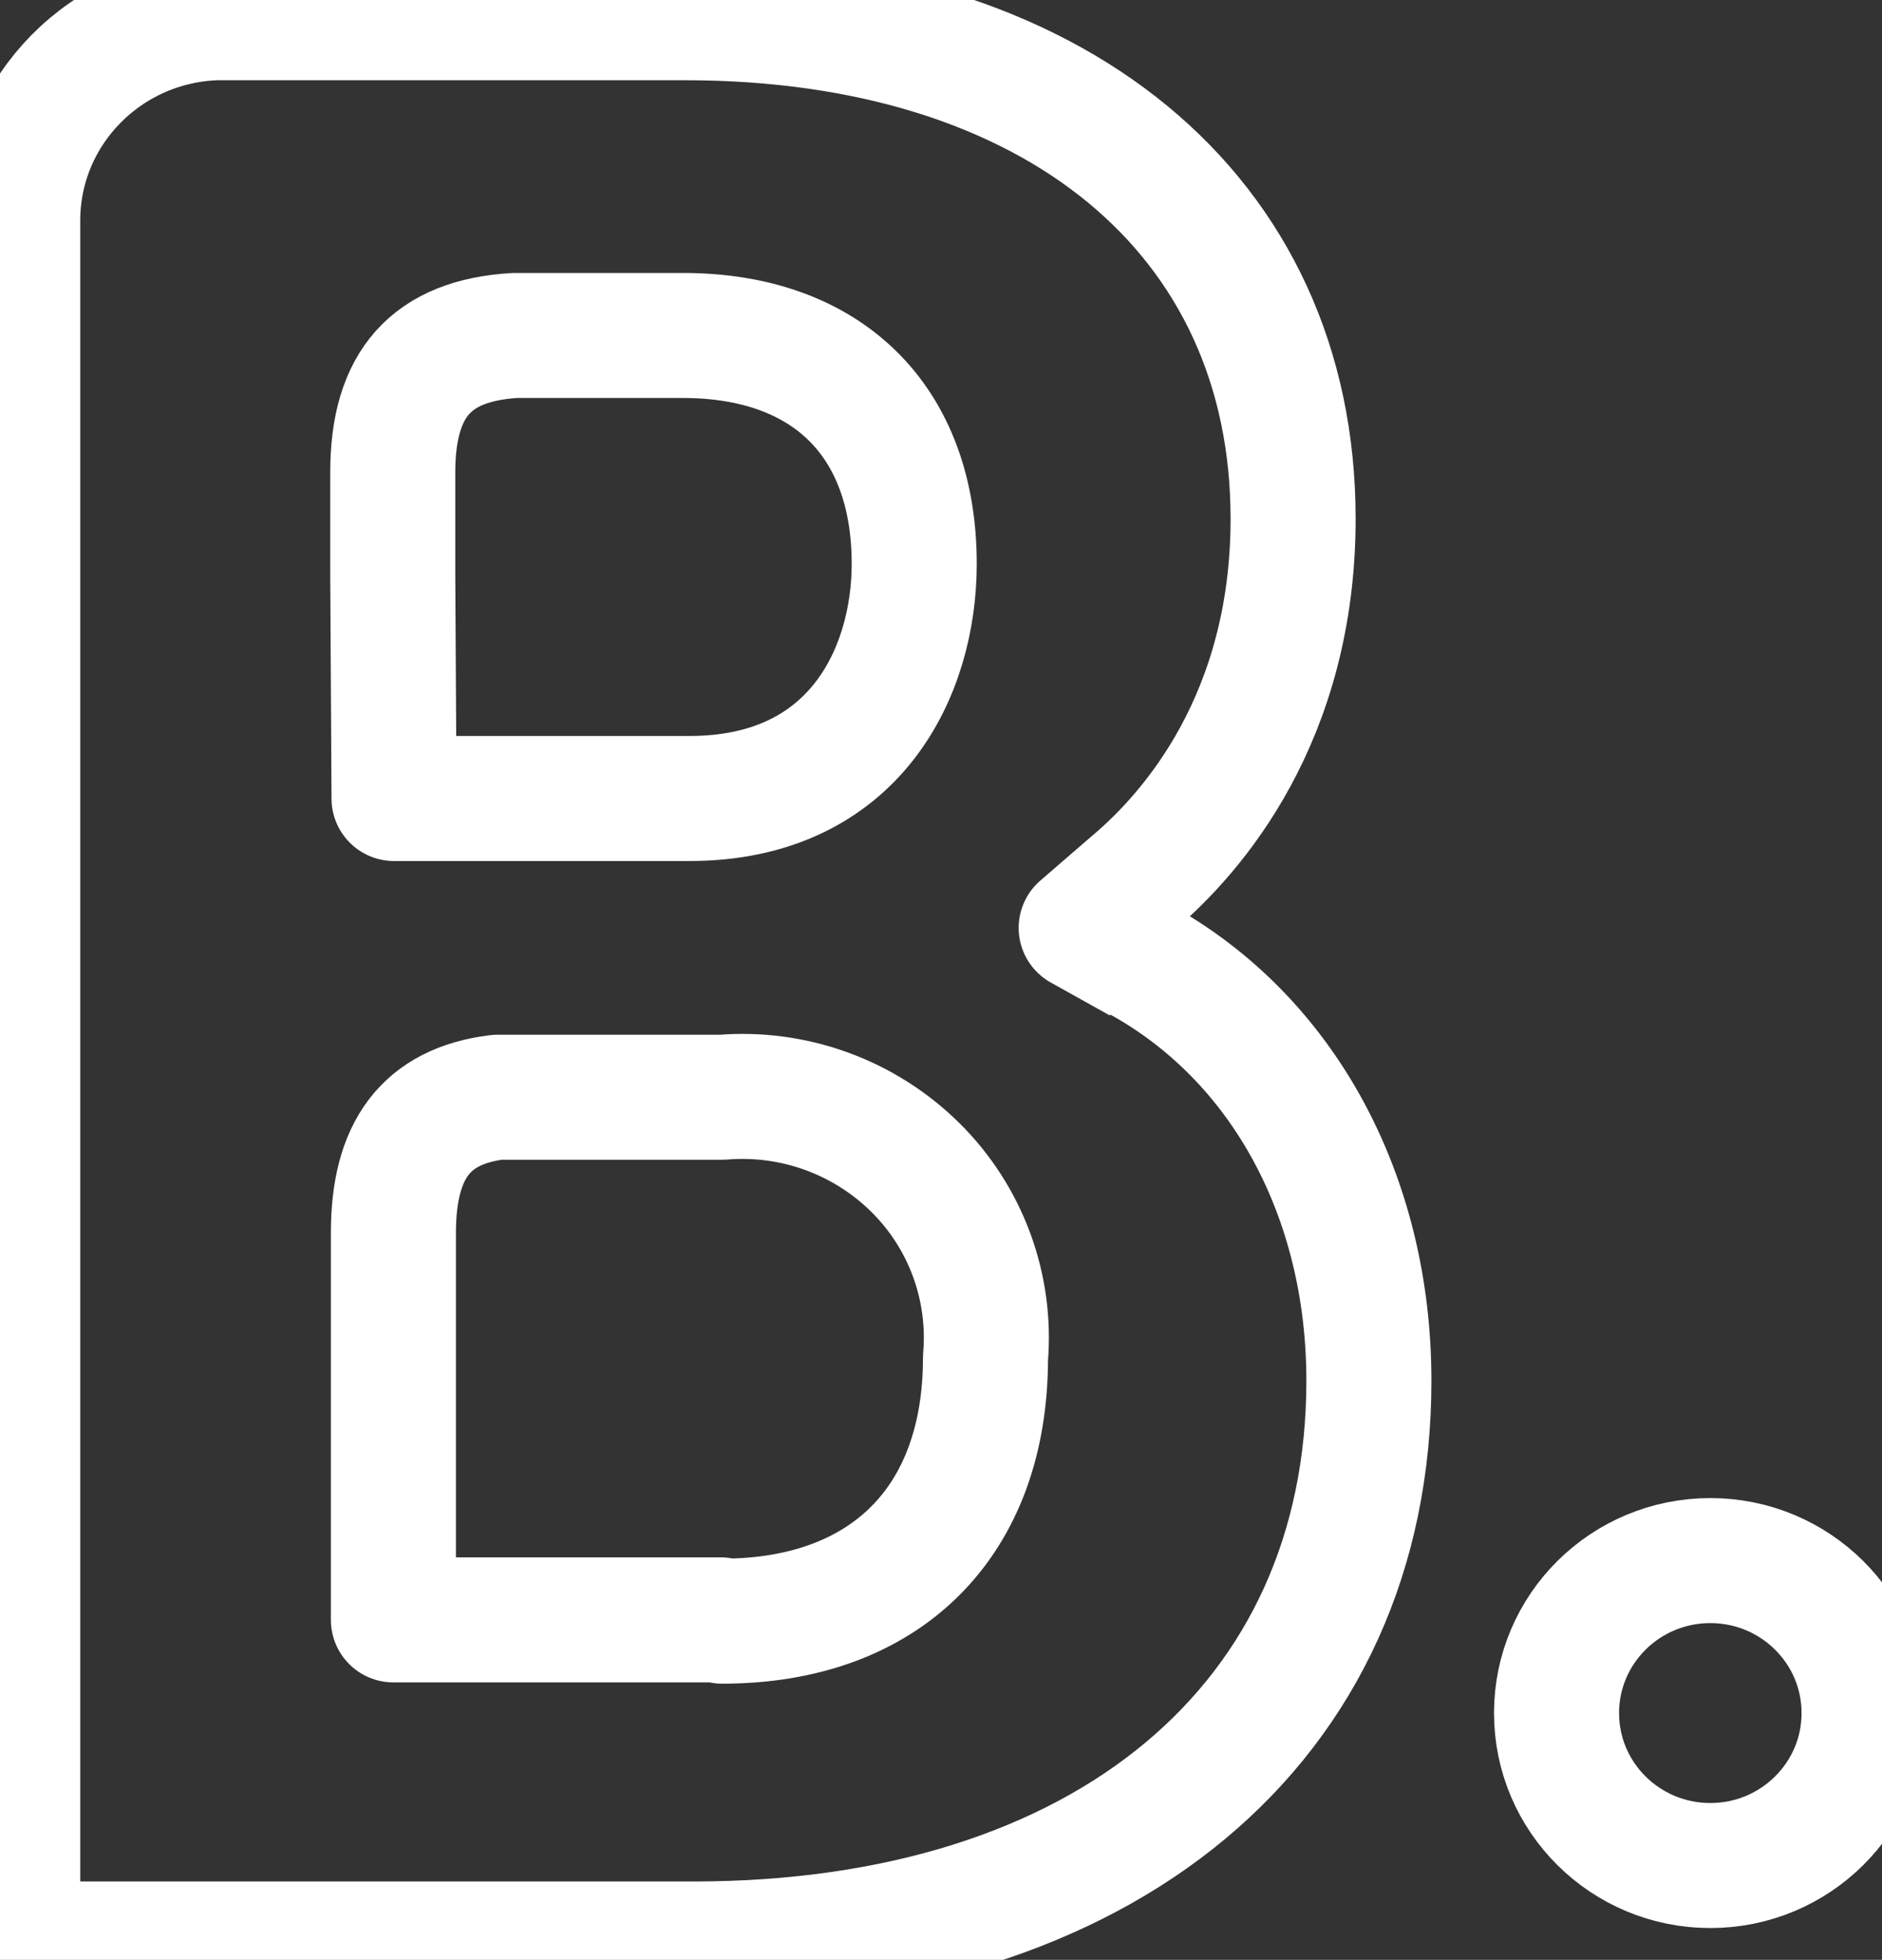
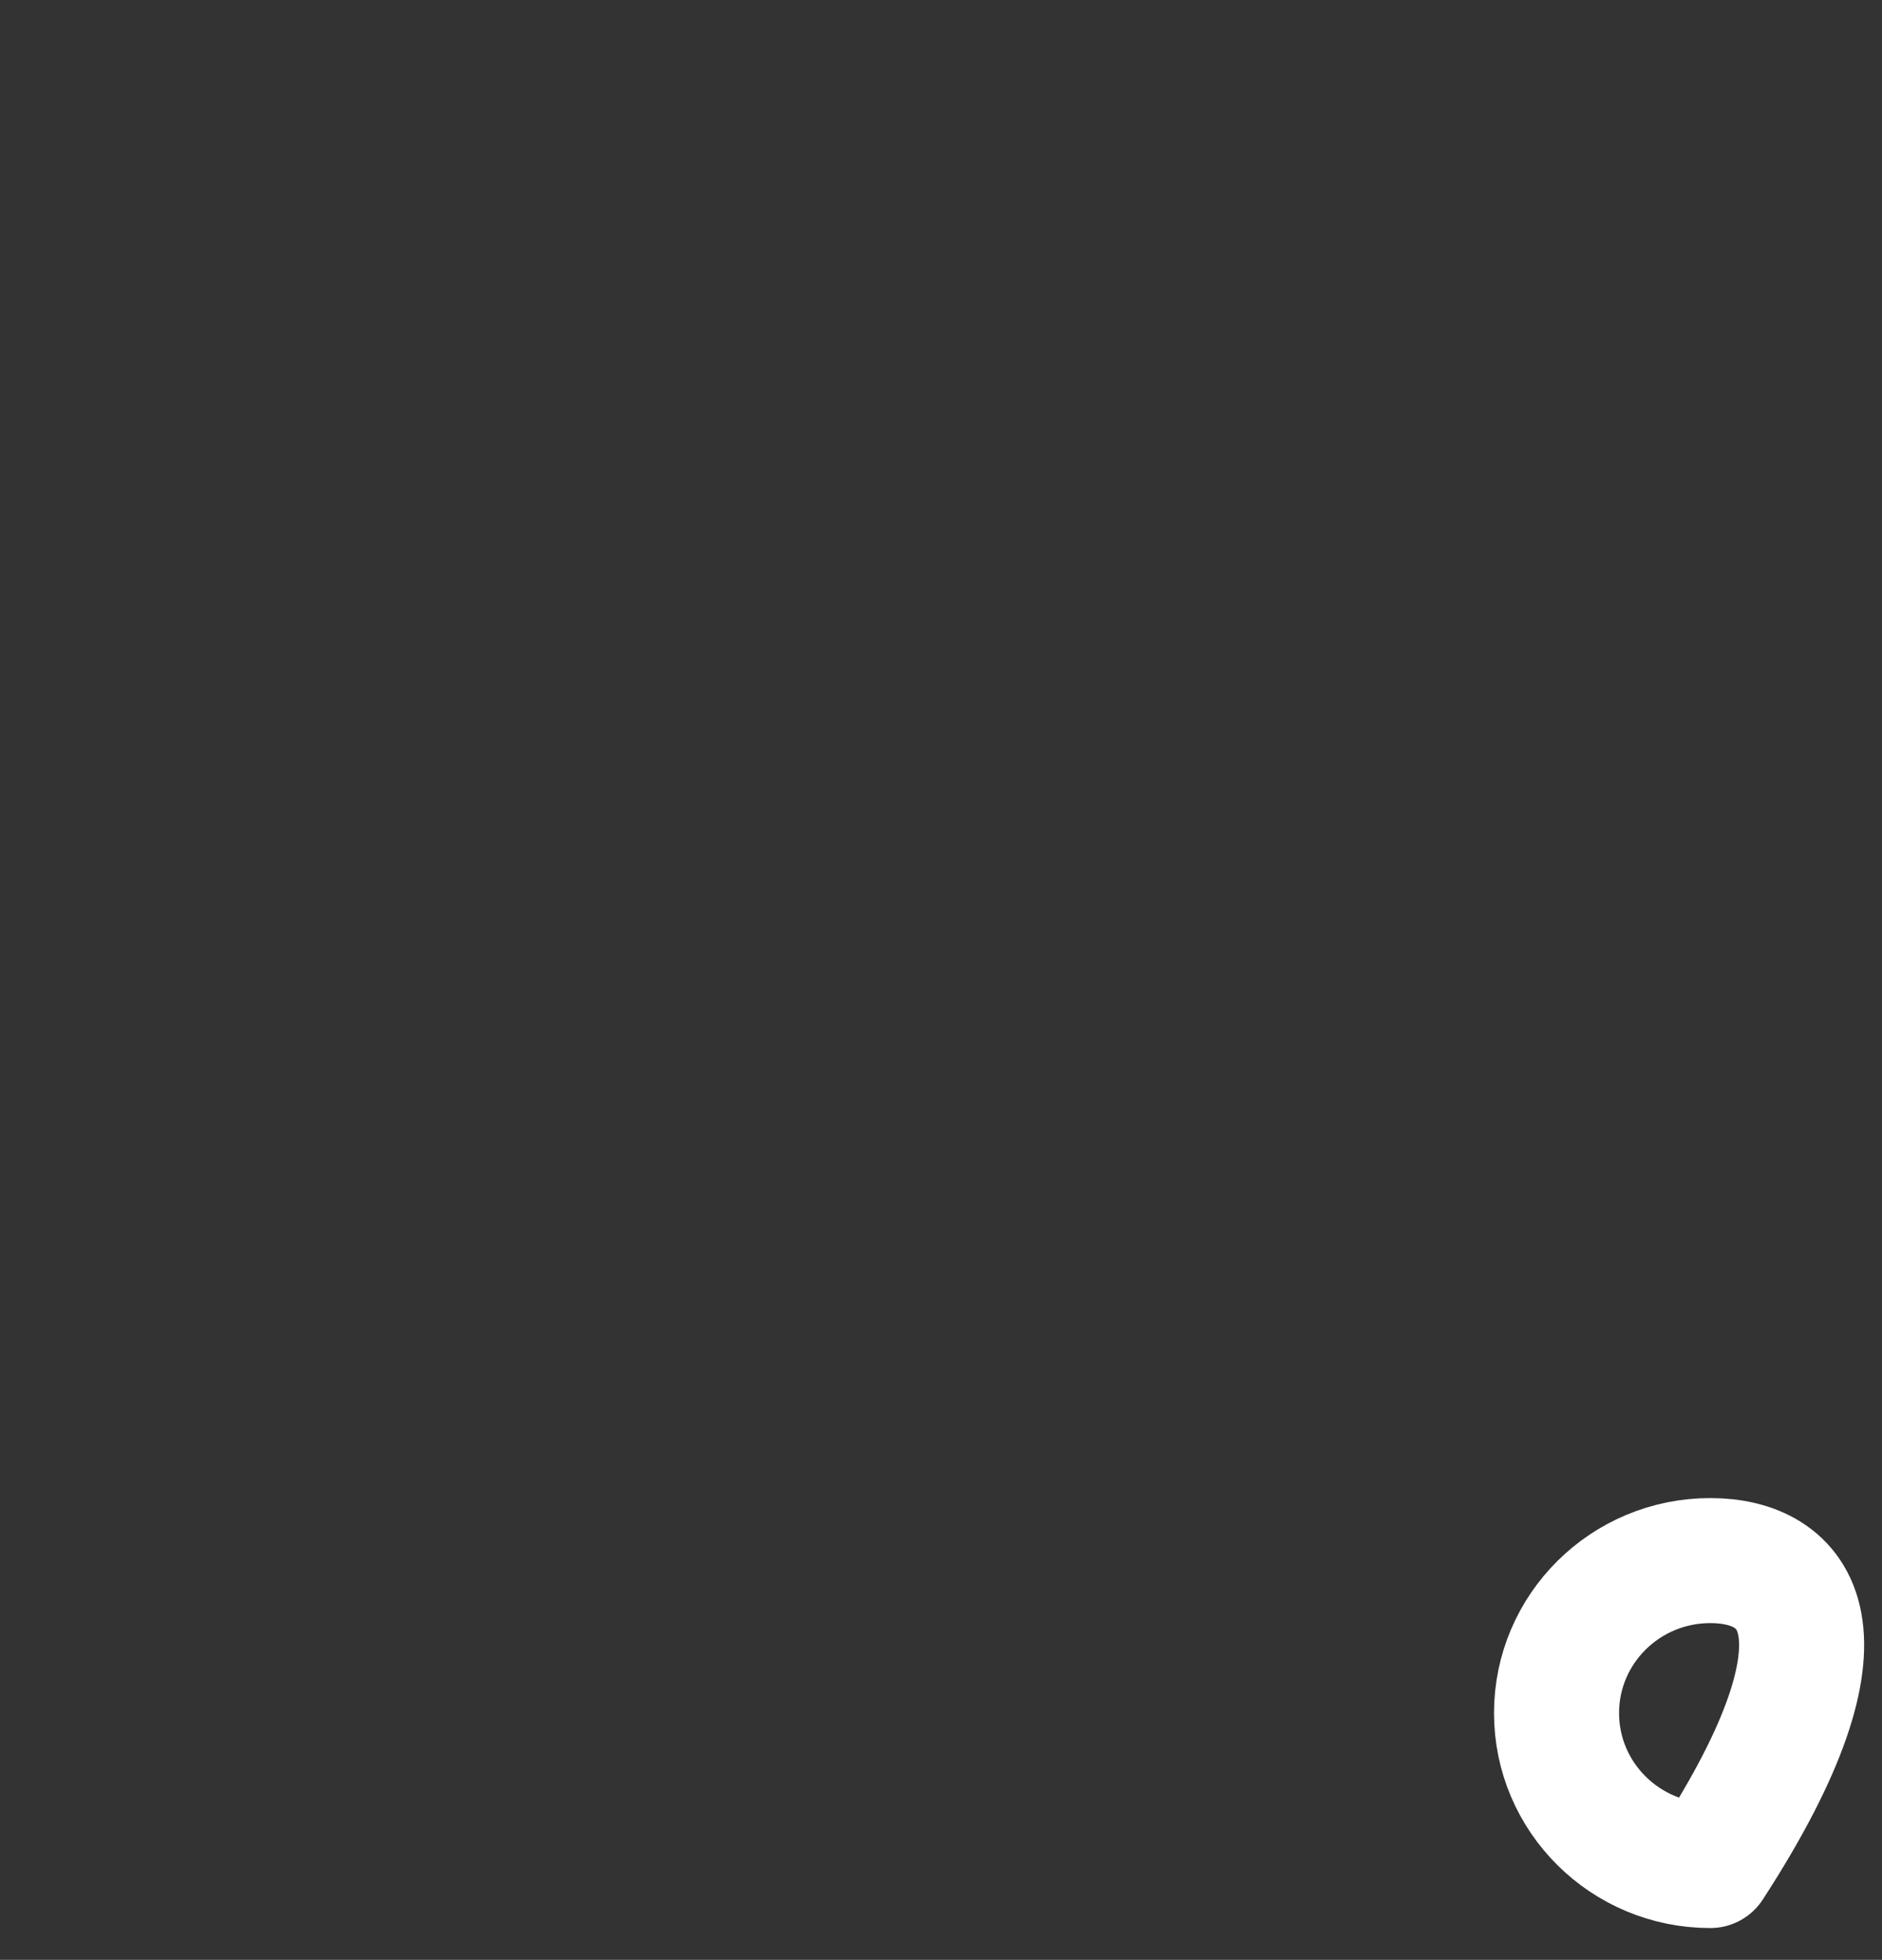
<svg xmlns="http://www.w3.org/2000/svg" width="602" height="627" viewBox="0 0 602 627" fill="none">
  <rect x="0" y="0" width="602" height="627" fill="#333333" stroke="none" />
-   <path d="M364.742 307.404L345.842 296.854L362.275 282.646C381.583 266.416 413.629 229.483 413.629 165.971C413.625 68.571 337.208 5.667 219.096 5.667H69.138C33.958 6.858 5.979 35.221 5.667 69.992V621.925H221.767C353.233 621.925 437.871 551.312 437.871 441.733C437.871 382.891 410.55 332.162 364.329 306.796M230.6 518.233H125.838V394.458C125.838 368.083 136.108 353.875 159.113 351.033H231.013C242.304 350.099 253.664 351.616 264.314 355.48C274.965 359.344 284.655 365.464 292.721 373.421C300.721 381.315 306.885 390.874 310.776 401.418C314.667 411.963 316.188 423.234 315.233 434.433C315.233 487.191 282.983 518.641 231.013 518.641L230.6 518.233ZM125.629 183.625V151.158C125.629 122.75 137.954 108.95 164.663 107.325H218.479C264.496 107.325 292.433 134.521 292.433 180.379C292.433 214.875 273.533 255.458 220.533 255.458H126.042L125.629 183.625Z" stroke="white" stroke-width="40" stroke-linejoin="round" />
-   <path d="M547.083 596.821C574.249 596.821 596.271 574.982 596.271 548.042C596.271 521.102 574.249 499.263 547.083 499.263C519.918 499.263 497.896 521.102 497.896 548.042C497.896 574.982 519.918 596.821 547.083 596.821Z" stroke="white" stroke-width="40" stroke-linejoin="round" />
+   <path d="M547.083 596.821C596.271 521.102 574.249 499.263 547.083 499.263C519.918 499.263 497.896 521.102 497.896 548.042C497.896 574.982 519.918 596.821 547.083 596.821Z" stroke="white" stroke-width="40" stroke-linejoin="round" />
</svg>